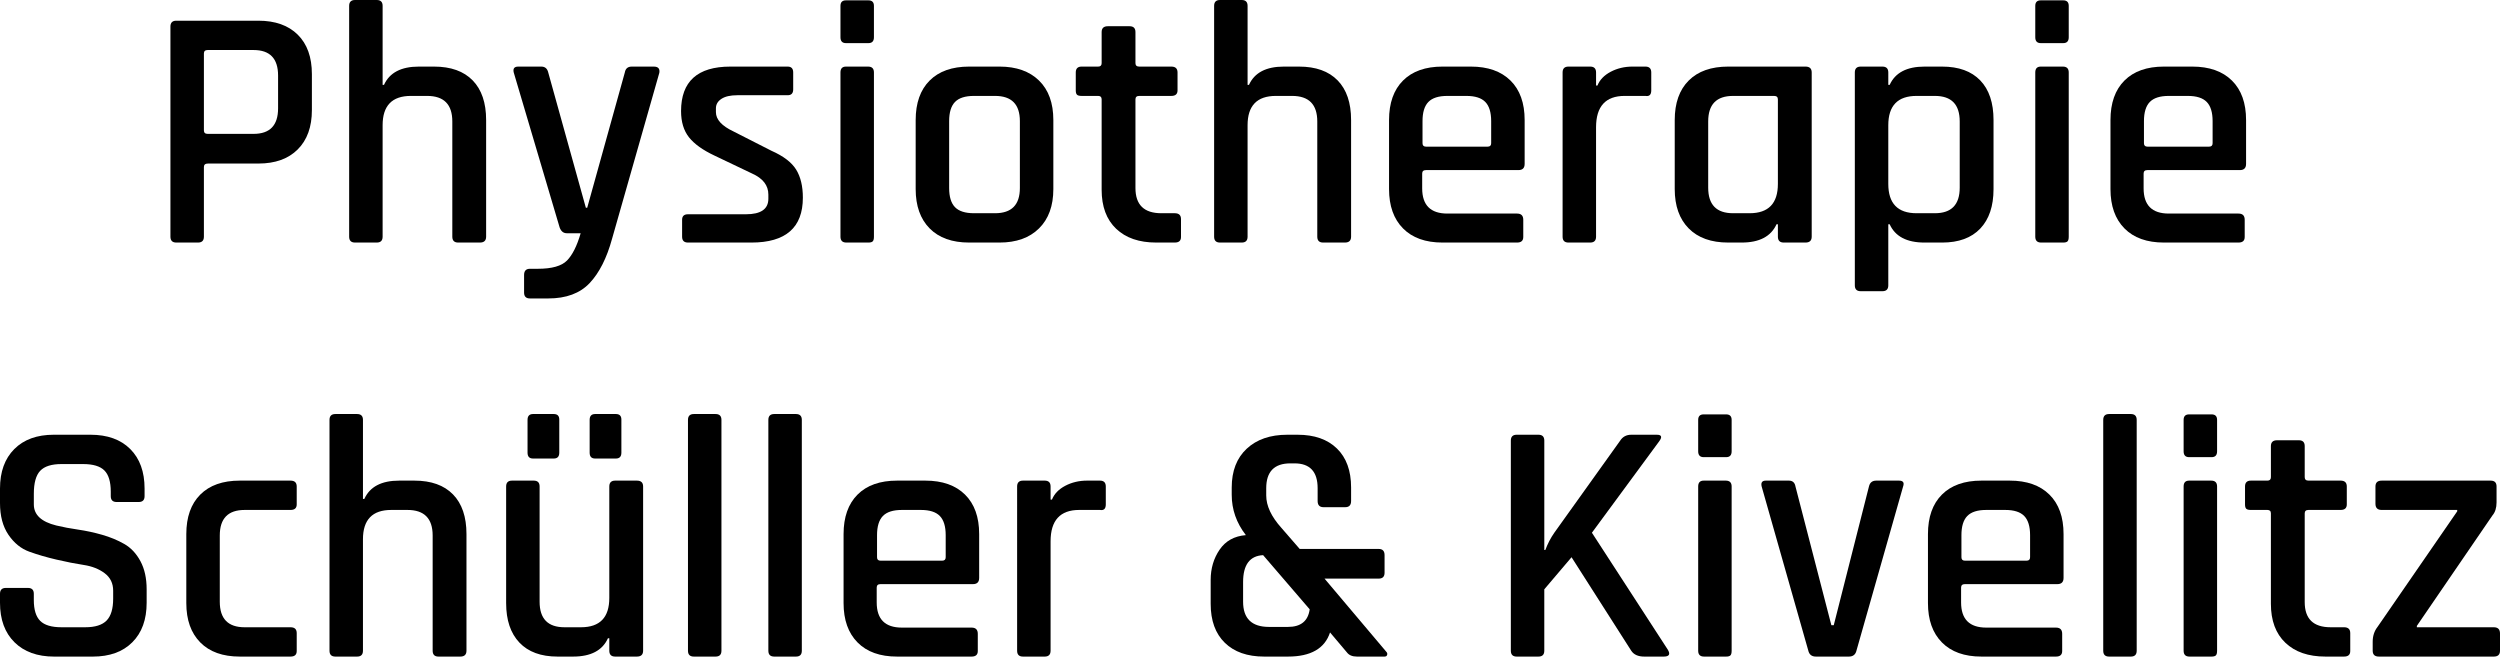
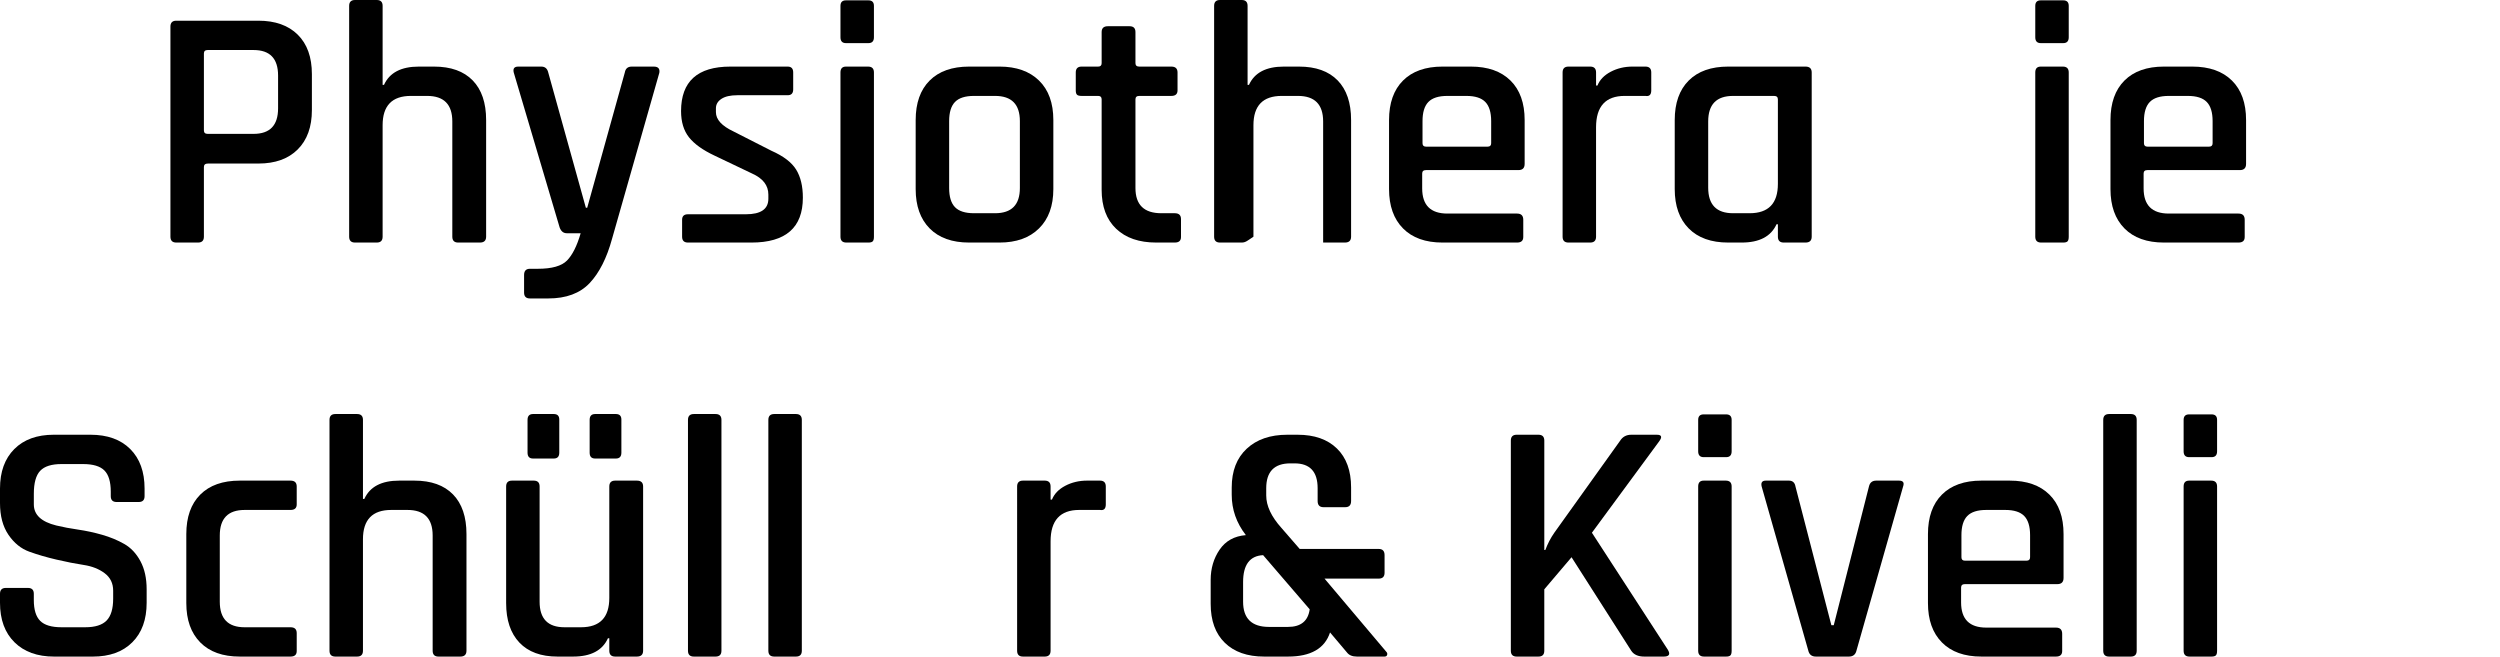
<svg xmlns="http://www.w3.org/2000/svg" version="1.1" id="Ebene_1" x="0px" y="0px" width="454.6px" height="119.393px" viewBox="0 0 454.6 119.393" enable-background="new 0 0 454.6 119.393" xml:space="preserve">
  <g>
    <path d="M36.01,44.106h-3.953c-0.711,0-1.066-0.355-1.066-1.066V4.831c0-0.71,0.355-1.066,1.066-1.066H46.99   c3.053,0,5.437,0.847,7.152,2.541c1.714,1.694,2.572,4.089,2.572,7.184v6.525c0,3.054-0.858,5.438-2.572,7.152   c-1.716,1.715-4.1,2.572-7.152,2.572h-9.16c-0.502,0-0.753,0.209-0.753,0.627V43.04C37.077,43.751,36.721,44.106,36.01,44.106z    M37.767,24.343h8.344c2.969,0,4.455-1.547,4.455-4.643v-5.96c0-3.095-1.485-4.643-4.455-4.643h-8.344   c-0.461,0-0.69,0.21-0.69,0.627v13.991C37.077,24.134,37.306,24.343,37.767,24.343z" />
    <path d="M68.509,44.106h-3.953c-0.711,0-1.066-0.355-1.066-1.066V1.067C63.49,0.356,63.845,0,64.557,0h3.953   c0.711,0,1.066,0.356,1.066,1.067v14.367h0.251c1.004-2.216,3.116-3.325,6.337-3.325h2.76c3.053,0,5.396,0.837,7.027,2.51   c1.631,1.673,2.447,4.078,2.447,7.215V43.04c0,0.711-0.376,1.066-1.129,1.066h-3.953c-0.712,0-1.067-0.355-1.067-1.066V22.084   c0-3.095-1.527-4.643-4.58-4.643h-2.949c-3.43,0-5.145,1.778-5.145,5.333V43.04C69.576,43.751,69.22,44.106,68.509,44.106z" />
    <path d="M99.69,54.27h-3.325c-0.711,0-1.066-0.355-1.066-1.066v-3.2c0-0.753,0.355-1.129,1.066-1.129h1.443   c2.551,0,4.318-0.502,5.301-1.506c0.982-1.003,1.809-2.656,2.478-4.956h-2.509c-0.627,0-1.067-0.355-1.318-1.067l-8.344-28.17   c-0.167-0.71,0.104-1.066,0.816-1.066h4.203c0.669,0,1.087,0.356,1.255,1.066l6.839,24.594h0.251l6.838-24.594   c0.125-0.71,0.543-1.066,1.255-1.066h4.015c0.794,0,1.129,0.376,1.004,1.129l-8.595,30.178c-0.963,3.513-2.321,6.2-4.078,8.062   C105.462,53.338,102.953,54.27,99.69,54.27z" />
    <path d="M136.644,44.106H125.1c-0.712,0-1.066-0.355-1.066-1.066v-3.074c0-0.669,0.354-1.004,1.066-1.004h10.54   c2.719,0,4.078-0.941,4.078-2.823v-0.753c0-1.672-0.983-2.949-2.949-3.827l-6.838-3.263c-2.133-1.003-3.681-2.111-4.643-3.325   c-0.962-1.212-1.443-2.801-1.443-4.768c0-5.396,2.99-8.093,8.972-8.093h10.415c0.668,0,1.003,0.356,1.003,1.066v3.074   c0,0.712-0.335,1.067-1.003,1.067h-9.16c-1.255,0-2.217,0.219-2.886,0.659c-0.669,0.439-1.003,1.015-1.003,1.725v0.69   c0,1.339,1.066,2.509,3.2,3.513l6.901,3.514c2.174,0.962,3.67,2.102,4.486,3.419c0.815,1.318,1.223,3.022,1.223,5.113   C145.992,41.388,142.875,44.106,136.644,44.106z" />
    <path d="M152.83,6.776V1.067c0-0.669,0.334-1.004,1.004-1.004h4.078c0.668,0,1.004,0.335,1.004,1.004v5.709   c0,0.712-0.335,1.067-1.004,1.067h-4.078C153.165,7.843,152.83,7.488,152.83,6.776z M152.83,43.04V13.175   c0-0.71,0.334-1.066,1.004-1.066h4.016c0.71,0,1.066,0.356,1.066,1.066V43.04c0,0.418-0.074,0.701-0.22,0.847   c-0.147,0.147-0.408,0.22-0.784,0.22h-4.015C153.185,44.106,152.83,43.751,152.83,43.04z" />
    <path d="M181.752,44.106h-5.521c-3.096,0-5.49-0.857-7.184-2.572c-1.694-1.714-2.541-4.099-2.541-7.152V21.833   c0-3.095,0.847-5.49,2.541-7.184s4.088-2.541,7.184-2.541h5.521c3.053,0,5.448,0.847,7.184,2.541   c1.735,1.694,2.604,4.089,2.604,7.184v12.548c0,3.054-0.869,5.438-2.604,7.152C187.2,43.249,184.805,44.106,181.752,44.106z    M177.11,38.773h3.827c3.011,0,4.517-1.526,4.517-4.58V22.021c0-3.052-1.506-4.58-4.517-4.58h-3.827   c-1.59,0-2.74,0.367-3.451,1.098c-0.712,0.732-1.066,1.893-1.066,3.482v12.172c0,1.59,0.354,2.75,1.066,3.482   C174.37,38.407,175.52,38.773,177.11,38.773z" />
    <path d="M199.696,17.442h-3.011c-0.419,0-0.701-0.073-0.847-0.22c-0.147-0.146-0.22-0.408-0.22-0.784v-3.263   c0-0.71,0.355-1.066,1.067-1.066h3.011c0.418,0,0.627-0.209,0.627-0.627V5.835c0-0.711,0.376-1.066,1.129-1.066h3.953   c0.71,0,1.066,0.355,1.066,1.066v5.646c0,0.418,0.229,0.627,0.69,0.627h5.834c0.753,0,1.129,0.356,1.129,1.066v3.263   c0,0.669-0.376,1.004-1.129,1.004h-5.834c-0.461,0-0.69,0.209-0.69,0.627v16.124c0,3.053,1.568,4.58,4.706,4.58h2.447   c0.753,0,1.129,0.356,1.129,1.067v3.262c0,0.669-0.376,1.004-1.129,1.004h-3.388c-3.096,0-5.521-0.836-7.278-2.51   c-1.757-1.672-2.635-4.036-2.635-7.089V18.069C200.323,17.651,200.114,17.442,199.696,17.442z" />
-     <path d="M225.794,44.106h-3.952c-0.711,0-1.066-0.355-1.066-1.066V1.067c0-0.711,0.355-1.067,1.066-1.067h3.952   c0.711,0,1.066,0.356,1.066,1.067v14.367h0.252c1.004-2.216,3.115-3.325,6.336-3.325h2.762c3.053,0,5.395,0.837,7.025,2.51   c1.633,1.673,2.447,4.078,2.447,7.215V43.04c0,0.711-0.377,1.066-1.129,1.066h-3.953c-0.711,0-1.066-0.355-1.066-1.066V22.084   c0-3.095-1.527-4.643-4.58-4.643h-2.949c-3.43,0-5.145,1.778-5.145,5.333V43.04C226.861,43.751,226.505,44.106,225.794,44.106z" />
+     <path d="M225.794,44.106h-3.952c-0.711,0-1.066-0.355-1.066-1.066V1.067c0-0.711,0.355-1.067,1.066-1.067h3.952   c0.711,0,1.066,0.356,1.066,1.067v14.367h0.252c1.004-2.216,3.115-3.325,6.336-3.325h2.762c3.053,0,5.395,0.837,7.025,2.51   c1.633,1.673,2.447,4.078,2.447,7.215V43.04c0,0.711-0.377,1.066-1.129,1.066h-3.953V22.084   c0-3.095-1.527-4.643-4.58-4.643h-2.949c-3.43,0-5.145,1.778-5.145,5.333V43.04C226.861,43.751,226.505,44.106,225.794,44.106z" />
    <path d="M275.861,44.106h-13.552c-3.096,0-5.489-0.857-7.184-2.572c-1.694-1.714-2.541-4.099-2.541-7.152V21.833   c0-3.095,0.847-5.49,2.541-7.184s4.088-2.541,7.184-2.541h5.145c3.095,0,5.5,0.847,7.215,2.541s2.572,4.089,2.572,7.184v7.968   c0,0.753-0.376,1.129-1.129,1.129h-16.814c-0.461,0-0.689,0.21-0.689,0.627v2.698c0,3.054,1.525,4.58,4.579,4.58h12.674   c0.753,0,1.129,0.376,1.129,1.129v3.137C276.99,43.771,276.614,44.106,275.861,44.106z M259.297,26.665h11.23   c0.418,0,0.628-0.209,0.628-0.627v-4.016c0-1.589-0.356-2.75-1.067-3.482c-0.711-0.731-1.861-1.098-3.45-1.098h-3.451   c-1.59,0-2.739,0.367-3.45,1.098c-0.712,0.732-1.066,1.893-1.066,3.482v4.016C258.67,26.456,258.879,26.665,259.297,26.665z" />
    <path d="M289.162,44.106h-3.952c-0.712,0-1.067-0.355-1.067-1.066V13.175c0-0.71,0.355-1.066,1.067-1.066h3.952   c0.711,0,1.066,0.356,1.066,1.066v2.384h0.251c0.418-1.045,1.224-1.882,2.416-2.51c1.191-0.627,2.519-0.941,3.983-0.941h2.321   c0.711,0,1.066,0.356,1.066,1.066v3.263c0,0.795-0.355,1.129-1.066,1.004h-3.764c-3.473,0-5.208,1.904-5.208,5.709V43.04   C290.228,43.751,289.873,44.106,289.162,44.106z" />
    <path d="M316.704,44.106h-2.447c-3.096,0-5.489-0.857-7.184-2.572c-1.694-1.714-2.541-4.099-2.541-7.152V21.833   c0-3.095,0.847-5.49,2.541-7.184s4.088-2.541,7.184-2.541h14.054c0.753,0,1.129,0.356,1.129,1.066V43.04   c0,0.711-0.376,1.066-1.129,1.066h-3.953c-0.711,0-1.066-0.355-1.066-1.066v-2.259h-0.251   C322.036,42.998,319.923,44.106,316.704,44.106z M323.291,33.44V18.069c0-0.418-0.23-0.627-0.689-0.627h-7.467   c-3.011,0-4.517,1.548-4.517,4.643V34.13c0,3.096,1.506,4.643,4.517,4.643h3.012C321.576,38.773,323.291,36.996,323.291,33.44z" />
-     <path d="M342.301,52.952h-3.952c-0.712,0-1.067-0.356-1.067-1.066v-38.71c0-0.71,0.355-1.066,1.067-1.066h3.952   c0.711,0,1.066,0.356,1.066,1.066v2.259h0.251c1.004-2.216,3.115-3.325,6.337-3.325h3.199c3.012,0,5.322,0.837,6.934,2.51   c1.609,1.673,2.415,4.078,2.415,7.215v12.548c0,3.096-0.806,5.49-2.415,7.184c-1.611,1.694-3.922,2.541-6.934,2.541h-3.199   c-3.222,0-5.333-1.108-6.337-3.325h-0.251v11.105C343.368,52.596,343.012,52.952,342.301,52.952z M348.512,38.773h3.325   c3.012,0,4.518-1.547,4.518-4.643V22.084c0-3.095-1.506-4.643-4.518-4.643h-3.325c-3.43,0-5.145,1.778-5.145,5.333V33.44   C343.368,36.996,345.083,38.773,348.512,38.773z" />
    <path d="M370.094,6.776V1.067c0-0.669,0.334-1.004,1.004-1.004h4.078c0.668,0,1.003,0.335,1.003,1.004v5.709   c0,0.712-0.335,1.067-1.003,1.067h-4.078C370.428,7.843,370.094,7.488,370.094,6.776z M370.094,43.04V13.175   c0-0.71,0.334-1.066,1.004-1.066h4.015c0.711,0,1.066,0.356,1.066,1.066V43.04c0,0.418-0.073,0.701-0.219,0.847   c-0.147,0.147-0.408,0.22-0.784,0.22h-4.016C370.449,44.106,370.094,43.751,370.094,43.04z" />
    <path d="M407.046,44.106h-13.552c-3.096,0-5.489-0.857-7.184-2.572c-1.694-1.714-2.541-4.099-2.541-7.152V21.833   c0-3.095,0.847-5.49,2.541-7.184s4.088-2.541,7.184-2.541h5.145c3.095,0,5.5,0.847,7.215,2.541s2.572,4.089,2.572,7.184v7.968   c0,0.753-0.376,1.129-1.129,1.129h-16.814c-0.461,0-0.689,0.21-0.689,0.627v2.698c0,3.054,1.525,4.58,4.579,4.58h12.674   c0.753,0,1.129,0.376,1.129,1.129v3.137C408.175,43.771,407.799,44.106,407.046,44.106z M390.483,26.665h11.23   c0.418,0,0.628-0.209,0.628-0.627v-4.016c0-1.589-0.356-2.75-1.067-3.482c-0.711-0.731-1.861-1.098-3.45-1.098h-3.451   c-1.59,0-2.739,0.367-3.45,1.098c-0.712,0.732-1.066,1.893-1.066,3.482v4.016C389.856,26.456,390.065,26.665,390.483,26.665z" />
    <path d="M0,109.606v-1.631c0-0.711,0.355-1.067,1.066-1.067h4.016c0.71,0,1.066,0.356,1.066,1.067v1.129   c0,1.756,0.386,3.022,1.161,3.795c0.773,0.774,2.06,1.161,3.858,1.161h4.329c1.798,0,3.095-0.408,3.89-1.223   c0.794-0.816,1.192-2.143,1.192-3.984v-1.443c0-1.338-0.513-2.394-1.537-3.168c-1.025-0.773-2.29-1.275-3.796-1.506   c-1.506-0.229-3.159-0.554-4.957-0.973c-1.799-0.417-3.451-0.899-4.956-1.443c-1.506-0.543-2.771-1.568-3.796-3.074   C0.512,95.74,0,93.817,0,91.474v-2.635c0-3.053,0.868-5.447,2.604-7.184c1.735-1.735,4.13-2.604,7.184-2.604h6.65   c3.095,0,5.51,0.869,7.247,2.604c1.735,1.736,2.604,4.131,2.604,7.184v1.38c0,0.712-0.355,1.066-1.066,1.066h-4.015   c-0.712,0-1.067-0.354-1.067-1.066v-0.815c0-1.798-0.387-3.084-1.161-3.858c-0.774-0.774-2.061-1.161-3.858-1.161h-3.953   c-1.799,0-3.085,0.408-3.858,1.224c-0.774,0.815-1.161,2.207-1.161,4.172v1.945c0,1.882,1.359,3.158,4.078,3.827   c1.212,0.293,2.541,0.544,3.984,0.753c1.443,0.209,2.896,0.523,4.36,0.941c1.463,0.418,2.802,0.973,4.015,1.663   c1.213,0.69,2.196,1.736,2.949,3.137c0.753,1.402,1.129,3.106,1.129,5.113v2.447c0,3.053-0.869,5.448-2.604,7.184   c-1.736,1.736-4.131,2.604-7.184,2.604H9.85c-3.054,0-5.458-0.868-7.215-2.604C0.878,115.054,0,112.659,0,109.606z" />
    <path d="M53.955,115.127v3.262c0,0.669-0.376,1.004-1.129,1.004h-9.223c-3.096,0-5.49-0.857-7.184-2.572   c-1.694-1.714-2.541-4.099-2.541-7.152V97.121c0-3.095,0.847-5.49,2.541-7.184s4.088-2.541,7.184-2.541h9.223   c0.753,0,1.129,0.356,1.129,1.066v3.263c0,0.669-0.376,1.004-1.129,1.004h-8.344c-3.012,0-4.517,1.548-4.517,4.643v12.046   c0,3.096,1.505,4.643,4.517,4.643h8.344C53.579,114.06,53.955,114.416,53.955,115.127z" />
    <path d="M64.935,119.393h-3.953c-0.711,0-1.066-0.355-1.066-1.066V76.354c0-0.711,0.355-1.067,1.066-1.067h3.953   c0.711,0,1.066,0.356,1.066,1.067v14.367h0.251c1.004-2.216,3.116-3.325,6.337-3.325h2.76c3.053,0,5.396,0.837,7.027,2.51   c1.631,1.673,2.447,4.078,2.447,7.215v21.206c0,0.711-0.376,1.066-1.129,1.066h-3.953c-0.712,0-1.067-0.355-1.067-1.066V97.372   c0-3.095-1.527-4.643-4.58-4.643h-2.949c-3.43,0-5.145,1.778-5.145,5.333v20.265C66.001,119.038,65.646,119.393,64.935,119.393z" />
    <path d="M104.209,119.393h-2.824c-3.011,0-5.323-0.847-6.933-2.541c-1.61-1.694-2.416-4.088-2.416-7.184V88.462   c0-0.71,0.355-1.066,1.067-1.066h3.953c0.71,0,1.066,0.356,1.066,1.066v20.955c0,3.096,1.506,4.643,4.517,4.643h3.012   c3.429,0,5.145-1.777,5.145-5.333V88.462c0-0.71,0.355-1.066,1.066-1.066h3.953c0.753,0,1.129,0.356,1.129,1.066v29.864   c0,0.711-0.376,1.066-1.129,1.066h-3.953c-0.711,0-1.066-0.355-1.066-1.066v-2.259h-0.251   C109.542,118.285,107.43,119.393,104.209,119.393z M95.928,82.314v-5.96c0-0.711,0.334-1.067,1.004-1.067h3.764   c0.668,0,1.004,0.335,1.004,1.004v6.023c0,0.712-0.335,1.067-1.004,1.067h-3.764C96.262,83.381,95.928,83.026,95.928,82.314z    M107.221,82.314v-5.96c0-0.711,0.334-1.067,1.004-1.067h3.764c0.669,0,1.004,0.335,1.004,1.004v6.023   c0,0.712-0.335,1.067-1.004,1.067h-3.764C107.555,83.381,107.221,83.026,107.221,82.314z" />
    <path d="M130.121,119.393h-3.953c-0.712,0-1.067-0.355-1.067-1.066V76.354c0-0.711,0.355-1.067,1.067-1.067h3.953   c0.71,0,1.066,0.356,1.066,1.067v41.973C131.187,119.038,130.831,119.393,130.121,119.393z" />
    <path d="M144.738,119.393h-3.953c-0.712,0-1.067-0.355-1.067-1.066V76.354c0-0.711,0.355-1.067,1.067-1.067h3.953   c0.71,0,1.066,0.356,1.066,1.067v41.973C145.805,119.038,145.449,119.393,144.738,119.393z" />
-     <path d="M176.671,119.393H163.12c-3.096,0-5.49-0.857-7.184-2.572c-1.694-1.714-2.541-4.099-2.541-7.152V97.121   c0-3.095,0.847-5.49,2.541-7.184s4.088-2.541,7.184-2.541h5.145c3.095,0,5.5,0.847,7.215,2.541   c1.714,1.694,2.572,4.089,2.572,7.184v7.968c0,0.753-0.376,1.129-1.129,1.129h-16.814c-0.46,0-0.69,0.21-0.69,0.627v2.698   c0,3.054,1.526,4.58,4.58,4.58h12.673c0.753,0,1.129,0.376,1.129,1.129v3.137C177.801,119.059,177.424,119.393,176.671,119.393z    M160.108,101.952h11.23c0.417,0,0.627-0.209,0.627-0.627v-4.016c0-1.589-0.356-2.75-1.066-3.482   c-0.712-0.731-1.862-1.098-3.451-1.098h-3.451c-1.59,0-2.74,0.367-3.451,1.098c-0.712,0.732-1.066,1.893-1.066,3.482v4.016   C159.481,101.743,159.689,101.952,160.108,101.952z" />
    <path d="M189.972,119.393h-3.953c-0.711,0-1.066-0.355-1.066-1.066V88.462c0-0.71,0.355-1.066,1.066-1.066h3.953   c0.711,0,1.066,0.356,1.066,1.066v2.384h0.251c0.418-1.045,1.224-1.882,2.416-2.51c1.192-0.627,2.52-0.941,3.984-0.941h2.322   c0.71,0,1.066,0.356,1.066,1.066v3.263c0,0.795-0.356,1.129-1.066,1.004h-3.765c-3.472,0-5.208,1.904-5.208,5.709v19.889   C191.038,119.038,190.683,119.393,189.972,119.393z" />
    <path d="M234.202,119.393h-4.329c-3.053,0-5.437-0.836-7.152-2.51c-1.715-1.672-2.572-4.036-2.572-7.089v-4.329   c0-2.091,0.543-3.931,1.631-5.521c1.087-1.589,2.676-2.467,4.769-2.635c-1.716-2.216-2.573-4.663-2.573-7.34v-1.317   c0-3.012,0.91-5.364,2.729-7.058c1.819-1.694,4.276-2.541,7.372-2.541h1.882c3.053,0,5.438,0.837,7.152,2.509   c1.715,1.673,2.572,4.037,2.572,7.09v2.447c0,0.753-0.355,1.129-1.066,1.129h-3.952c-0.712,0-1.067-0.376-1.067-1.129v-2.321   c0-3.012-1.401-4.518-4.203-4.518h-0.753c-2.928,0-4.392,1.506-4.392,4.518v1.317c0,1.882,0.92,3.849,2.761,5.897l3.325,3.827   h14.367c0.711,0,1.066,0.376,1.066,1.129v3.2c0,0.711-0.355,1.066-1.066,1.066h-9.851l11.23,13.301   c0.167,0.167,0.22,0.356,0.157,0.565c-0.063,0.209-0.22,0.313-0.471,0.313h-5.02c-0.837,0-1.442-0.251-1.819-0.753l-3.074-3.639   C240.894,117.93,238.343,119.393,234.202,119.393z M230.751,113.998h3.45c2.343,0,3.66-1.066,3.953-3.2l-8.47-9.85   c-2.427,0.125-3.639,1.757-3.639,4.894v3.576C226.046,112.471,227.615,113.998,230.751,113.998z" />
    <path d="M279.75,119.393h-3.953c-0.712,0-1.066-0.355-1.066-1.066V80.118c0-0.71,0.354-1.066,1.066-1.066h3.953   c0.71,0,1.066,0.356,1.066,1.066v19.889h0.188c0.418-1.129,0.962-2.174,1.632-3.137l11.983-16.751   c0.459-0.71,1.129-1.066,2.007-1.066h4.644c0.878,0,1.024,0.398,0.438,1.192L289.473,96.87l13.803,21.269   c0.502,0.837,0.251,1.255-0.753,1.255h-3.513c-1.13,0-1.925-0.355-2.385-1.066l-10.854-17.002l-4.956,5.834v11.168   C280.816,119.038,280.459,119.393,279.75,119.393z" />
    <path d="M308.797,82.063v-5.709c0-0.669,0.334-1.004,1.004-1.004h4.078c0.668,0,1.003,0.335,1.003,1.004v5.709   c0,0.712-0.335,1.067-1.003,1.067h-4.078C309.131,83.13,308.797,82.775,308.797,82.063z M308.797,118.327V88.462   c0-0.71,0.334-1.066,1.004-1.066h4.015c0.711,0,1.066,0.356,1.066,1.066v29.864c0,0.418-0.073,0.701-0.219,0.847   c-0.147,0.147-0.408,0.22-0.784,0.22h-4.016C309.152,119.393,308.797,119.038,308.797,118.327z" />
    <path d="M321.093,87.396h4.203c0.669,0,1.066,0.356,1.192,1.066l6.524,25.221h0.439l6.399-25.221   c0.167-0.71,0.605-1.066,1.317-1.066h4.141c0.753,0,1.004,0.356,0.753,1.066l-8.47,29.801c-0.168,0.753-0.627,1.129-1.38,1.129   h-6.023c-0.753,0-1.214-0.376-1.38-1.129l-8.47-29.801C320.172,87.752,320.423,87.396,321.093,87.396z" />
    <path d="M373.857,119.393h-13.552c-3.096,0-5.489-0.857-7.184-2.572c-1.694-1.714-2.541-4.099-2.541-7.152V97.121   c0-3.095,0.847-5.49,2.541-7.184s4.088-2.541,7.184-2.541h5.145c3.095,0,5.5,0.847,7.215,2.541s2.572,4.089,2.572,7.184v7.968   c0,0.753-0.376,1.129-1.129,1.129h-16.814c-0.461,0-0.689,0.21-0.689,0.627v2.698c0,3.054,1.525,4.58,4.579,4.58h12.674   c0.753,0,1.129,0.376,1.129,1.129v3.137C374.986,119.059,374.61,119.393,373.857,119.393z M357.293,101.952h11.23   c0.418,0,0.628-0.209,0.628-0.627v-4.016c0-1.589-0.356-2.75-1.067-3.482c-0.711-0.731-1.861-1.098-3.45-1.098h-3.451   c-1.59,0-2.739,0.367-3.45,1.098c-0.712,0.732-1.066,1.893-1.066,3.482v4.016C356.667,101.743,356.875,101.952,357.293,101.952z" />
    <path d="M387.47,119.393h-3.952c-0.712,0-1.066-0.355-1.066-1.066V76.354c0-0.711,0.354-1.067,1.066-1.067h3.952   c0.711,0,1.066,0.356,1.066,1.067v41.973C388.537,119.038,388.181,119.393,387.47,119.393z" />
    <path d="M397.07,82.063v-5.709c0-0.669,0.334-1.004,1.004-1.004h4.078c0.668,0,1.003,0.335,1.003,1.004v5.709   c0,0.712-0.335,1.067-1.003,1.067h-4.078C397.404,83.13,397.07,82.775,397.07,82.063z M397.07,118.327V88.462   c0-0.71,0.334-1.066,1.004-1.066h4.015c0.711,0,1.066,0.356,1.066,1.066v29.864c0,0.418-0.073,0.701-0.219,0.847   c-0.147,0.147-0.408,0.22-0.784,0.22h-4.016C397.424,119.393,397.07,119.038,397.07,118.327z" />
-     <path d="M412.314,92.729h-3.012c-0.418,0-0.7-0.073-0.847-0.22c-0.147-0.146-0.22-0.408-0.22-0.784v-3.263   c0-0.71,0.355-1.066,1.066-1.066h3.012c0.418,0,0.628-0.209,0.628-0.627v-5.646c0-0.711,0.376-1.066,1.129-1.066h3.952   c0.711,0,1.067,0.355,1.067,1.066v5.646c0,0.418,0.229,0.627,0.689,0.627h5.835c0.753,0,1.129,0.356,1.129,1.066v3.263   c0,0.669-0.376,1.004-1.129,1.004h-5.835c-0.461,0-0.689,0.209-0.689,0.627v16.124c0,3.053,1.568,4.58,4.705,4.58h2.447   c0.752,0,1.129,0.356,1.129,1.067v3.262c0,0.669-0.377,1.004-1.129,1.004h-3.389c-3.096,0-5.521-0.836-7.277-2.51   c-1.757-1.672-2.635-4.036-2.635-7.089V93.356C412.942,92.938,412.732,92.729,412.314,92.729z" />
-     <path d="M431.45,118.327v-1.631c0-1.045,0.292-1.945,0.878-2.698l14.493-21.018v-0.251h-13.74c-0.753,0-1.129-0.376-1.129-1.129   v-3.137c0-0.71,0.376-1.066,1.129-1.066h19.826c0.71,0,1.066,0.356,1.066,1.066v2.886c0,1.004-0.251,1.799-0.753,2.384   l-13.74,20.077v0.251h13.991c0.753,0,1.129,0.376,1.129,1.129v3.137c0,0.711-0.376,1.066-1.129,1.066h-20.893   C431.826,119.393,431.45,119.038,431.45,118.327z" />
  </g>
</svg>